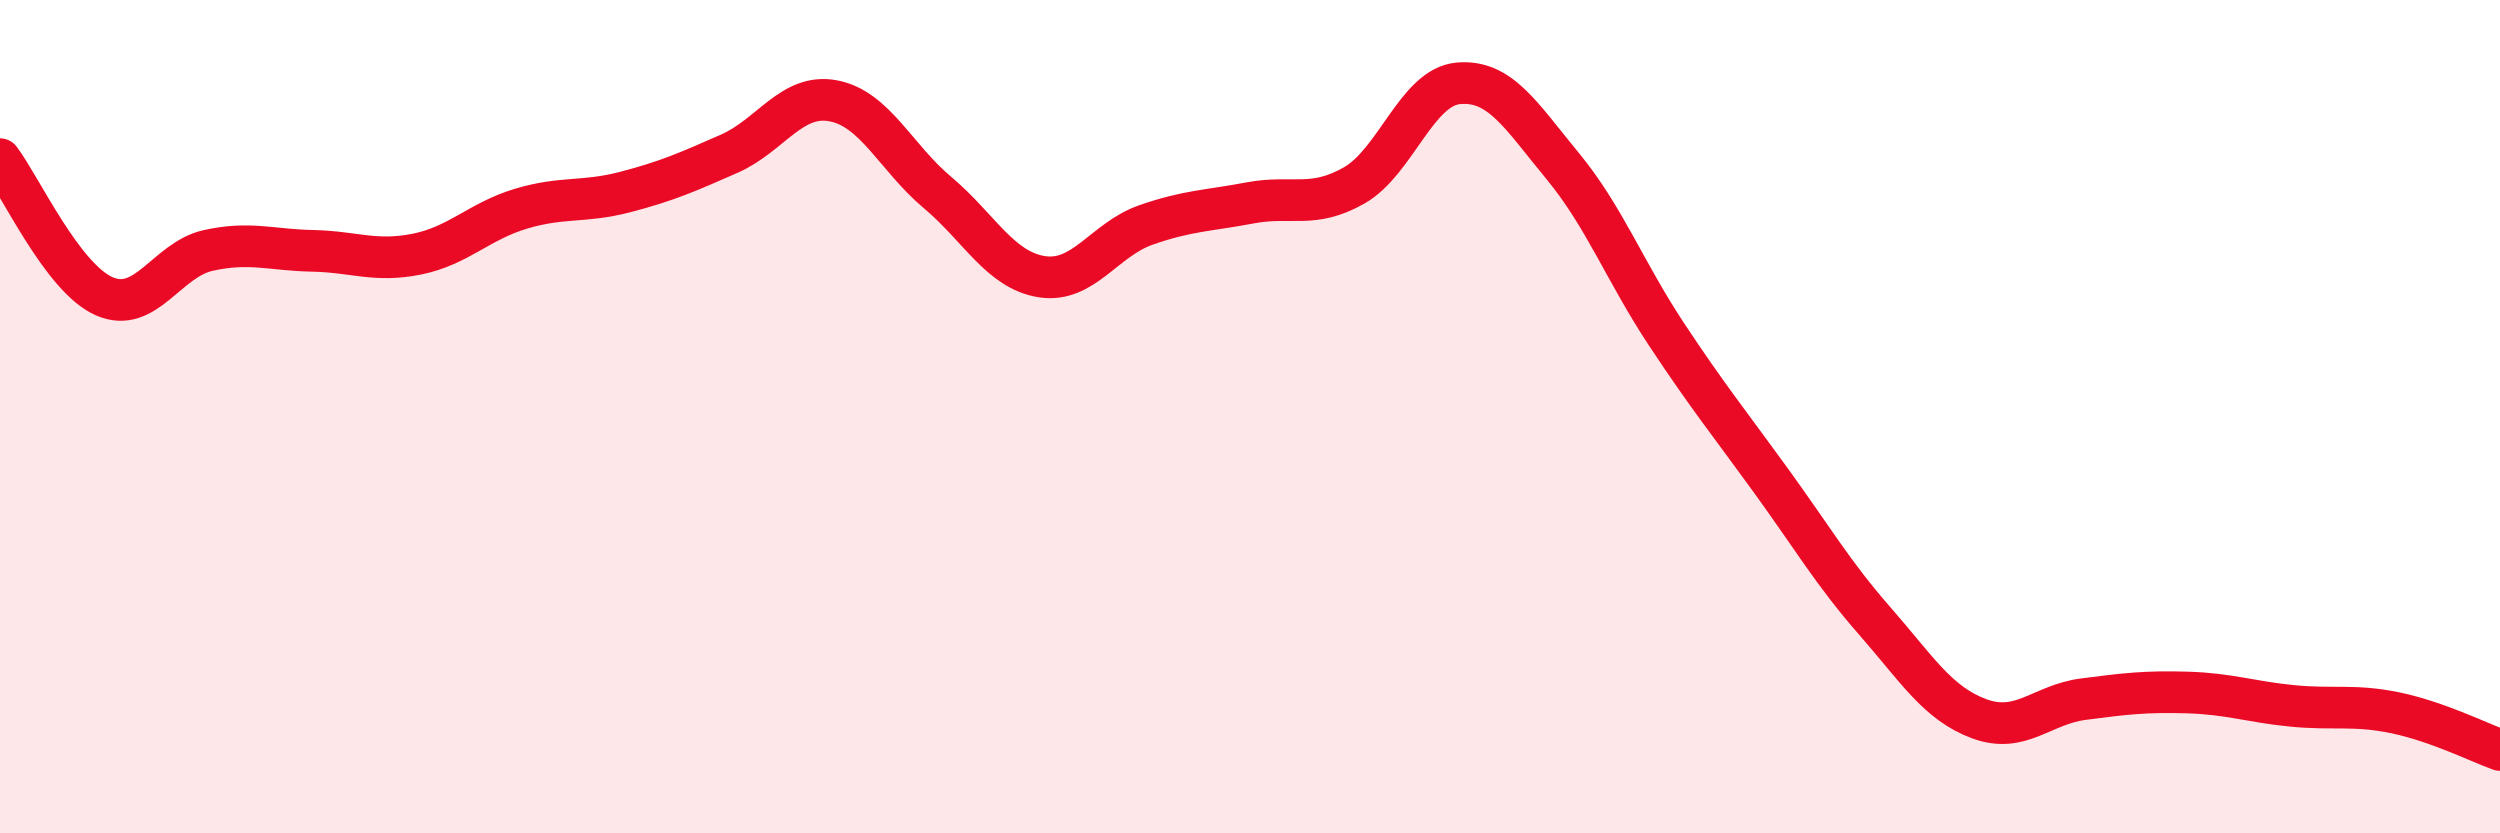
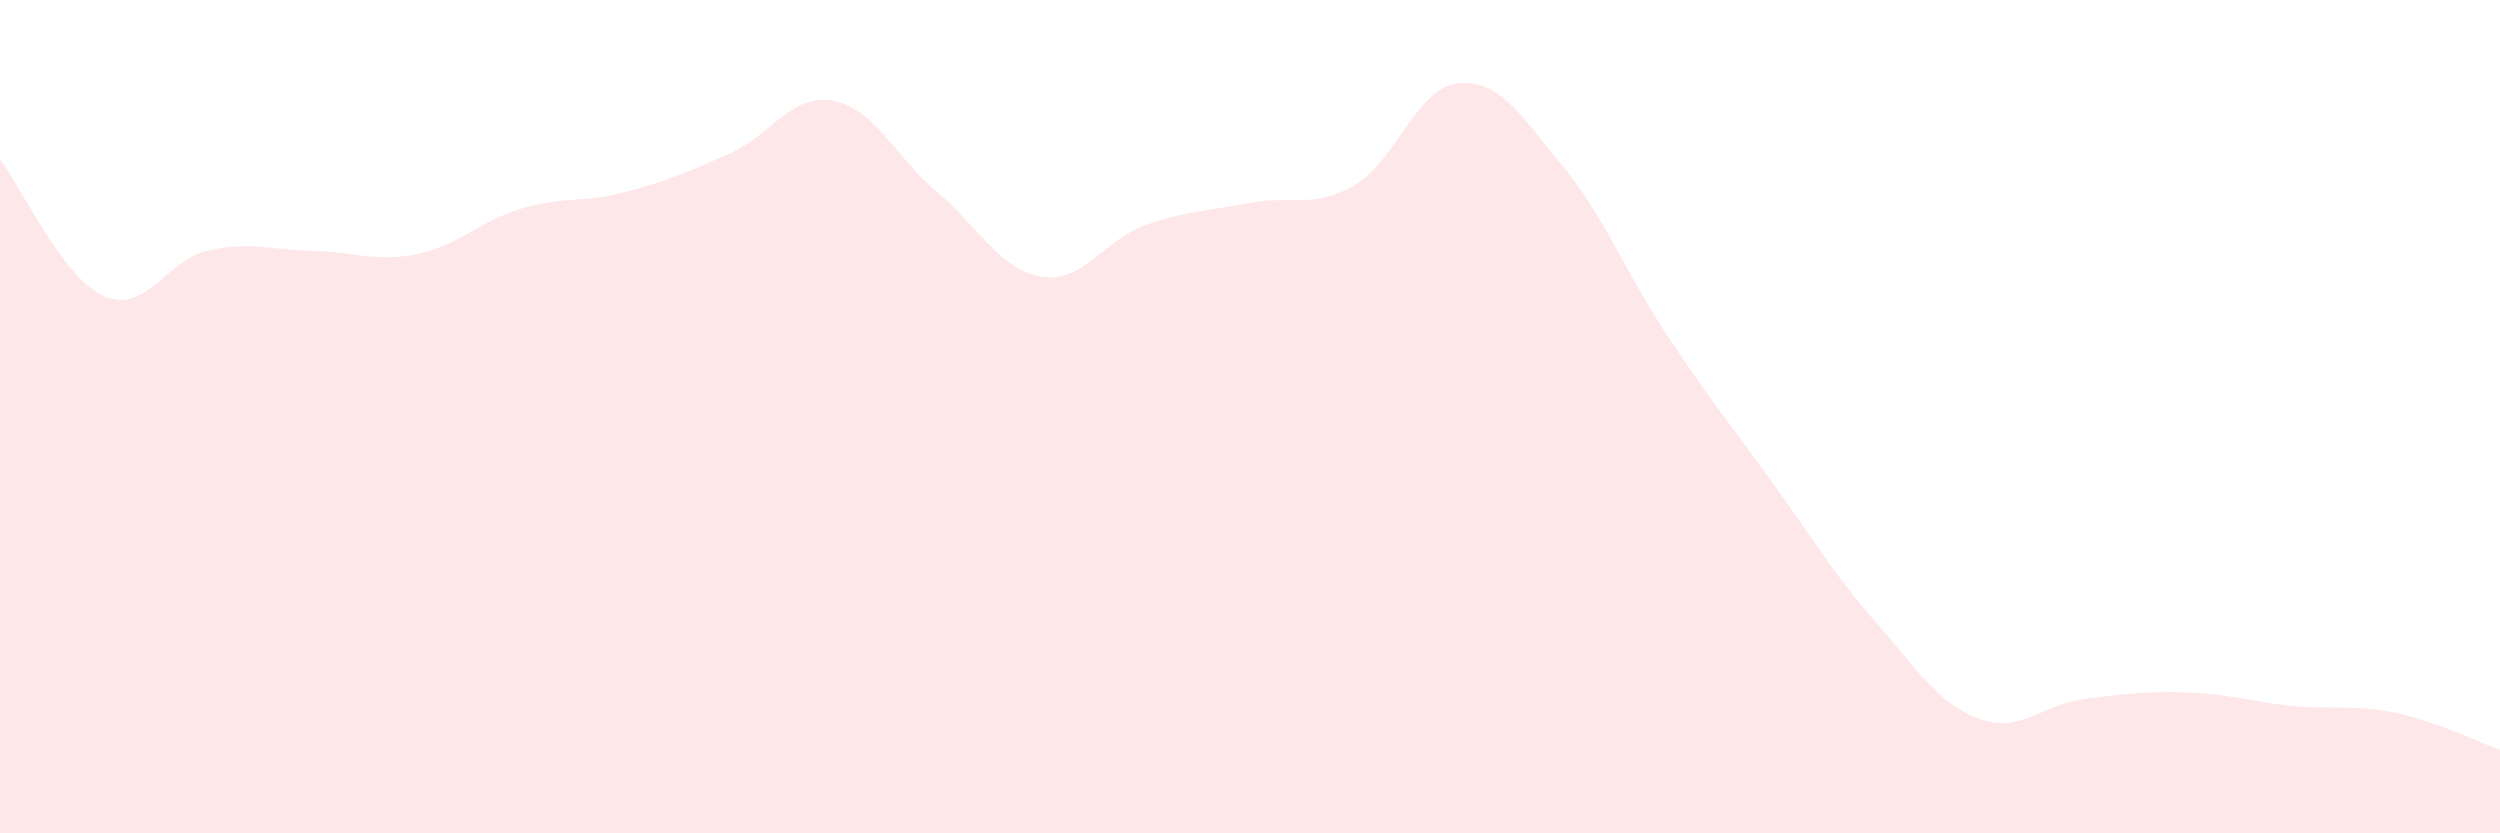
<svg xmlns="http://www.w3.org/2000/svg" width="60" height="20" viewBox="0 0 60 20">
  <path d="M 0,3.82 C 0.5,4.48 1.5,6.67 2.5,7.11 C 3.5,7.55 4,6.23 5,6.01 C 6,5.79 6.5,6 7.5,6.02 C 8.5,6.04 9,6.3 10,6.1 C 11,5.9 11.5,5.31 12.5,5.01 C 13.5,4.71 14,4.87 15,4.61 C 16,4.35 16.5,4.13 17.5,3.69 C 18.5,3.25 19,2.23 20,2.42 C 21,2.61 21.5,3.78 22.5,4.62 C 23.5,5.46 24,6.48 25,6.64 C 26,6.8 26.5,5.75 27.5,5.4 C 28.5,5.05 29,5.06 30,4.87 C 31,4.68 31.5,5.02 32.5,4.45 C 33.5,3.88 34,2.09 35,2 C 36,1.91 36.5,2.77 37.5,3.98 C 38.5,5.19 39,6.52 40,8.03 C 41,9.54 41.5,10.15 42.5,11.53 C 43.5,12.91 44,13.77 45,14.91 C 46,16.05 46.5,16.88 47.5,17.25 C 48.5,17.62 49,16.91 50,16.78 C 51,16.65 51.5,16.59 52.5,16.62 C 53.5,16.65 54,16.84 55,16.94 C 56,17.04 56.5,16.9 57.5,17.11 C 58.5,17.32 59.5,17.82 60,18L60 20L0 20Z" fill="#EB0A25" opacity="0.1" stroke-linecap="round" stroke-linejoin="round" />
-   <path d="M 0,3.82 C 0.5,4.48 1.5,6.67 2.5,7.11 C 3.5,7.55 4,6.23 5,6.01 C 6,5.79 6.5,6 7.5,6.02 C 8.5,6.04 9,6.3 10,6.1 C 11,5.9 11.5,5.31 12.5,5.01 C 13.5,4.71 14,4.87 15,4.61 C 16,4.35 16.5,4.13 17.5,3.69 C 18.5,3.25 19,2.23 20,2.42 C 21,2.61 21.5,3.78 22.5,4.62 C 23.5,5.46 24,6.48 25,6.64 C 26,6.8 26.5,5.75 27.5,5.4 C 28.5,5.05 29,5.06 30,4.87 C 31,4.68 31.5,5.02 32.5,4.45 C 33.5,3.88 34,2.09 35,2 C 36,1.91 36.5,2.77 37.5,3.98 C 38.5,5.19 39,6.52 40,8.03 C 41,9.54 41.5,10.15 42.5,11.53 C 43.5,12.91 44,13.77 45,14.91 C 46,16.05 46.5,16.88 47.5,17.25 C 48.5,17.62 49,16.91 50,16.78 C 51,16.65 51.5,16.59 52.5,16.62 C 53.5,16.65 54,16.84 55,16.94 C 56,17.04 56.5,16.9 57.5,17.11 C 58.5,17.32 59.5,17.82 60,18" stroke="#EB0A25" stroke-width="1" fill="none" stroke-linecap="round" stroke-linejoin="round" />
</svg>